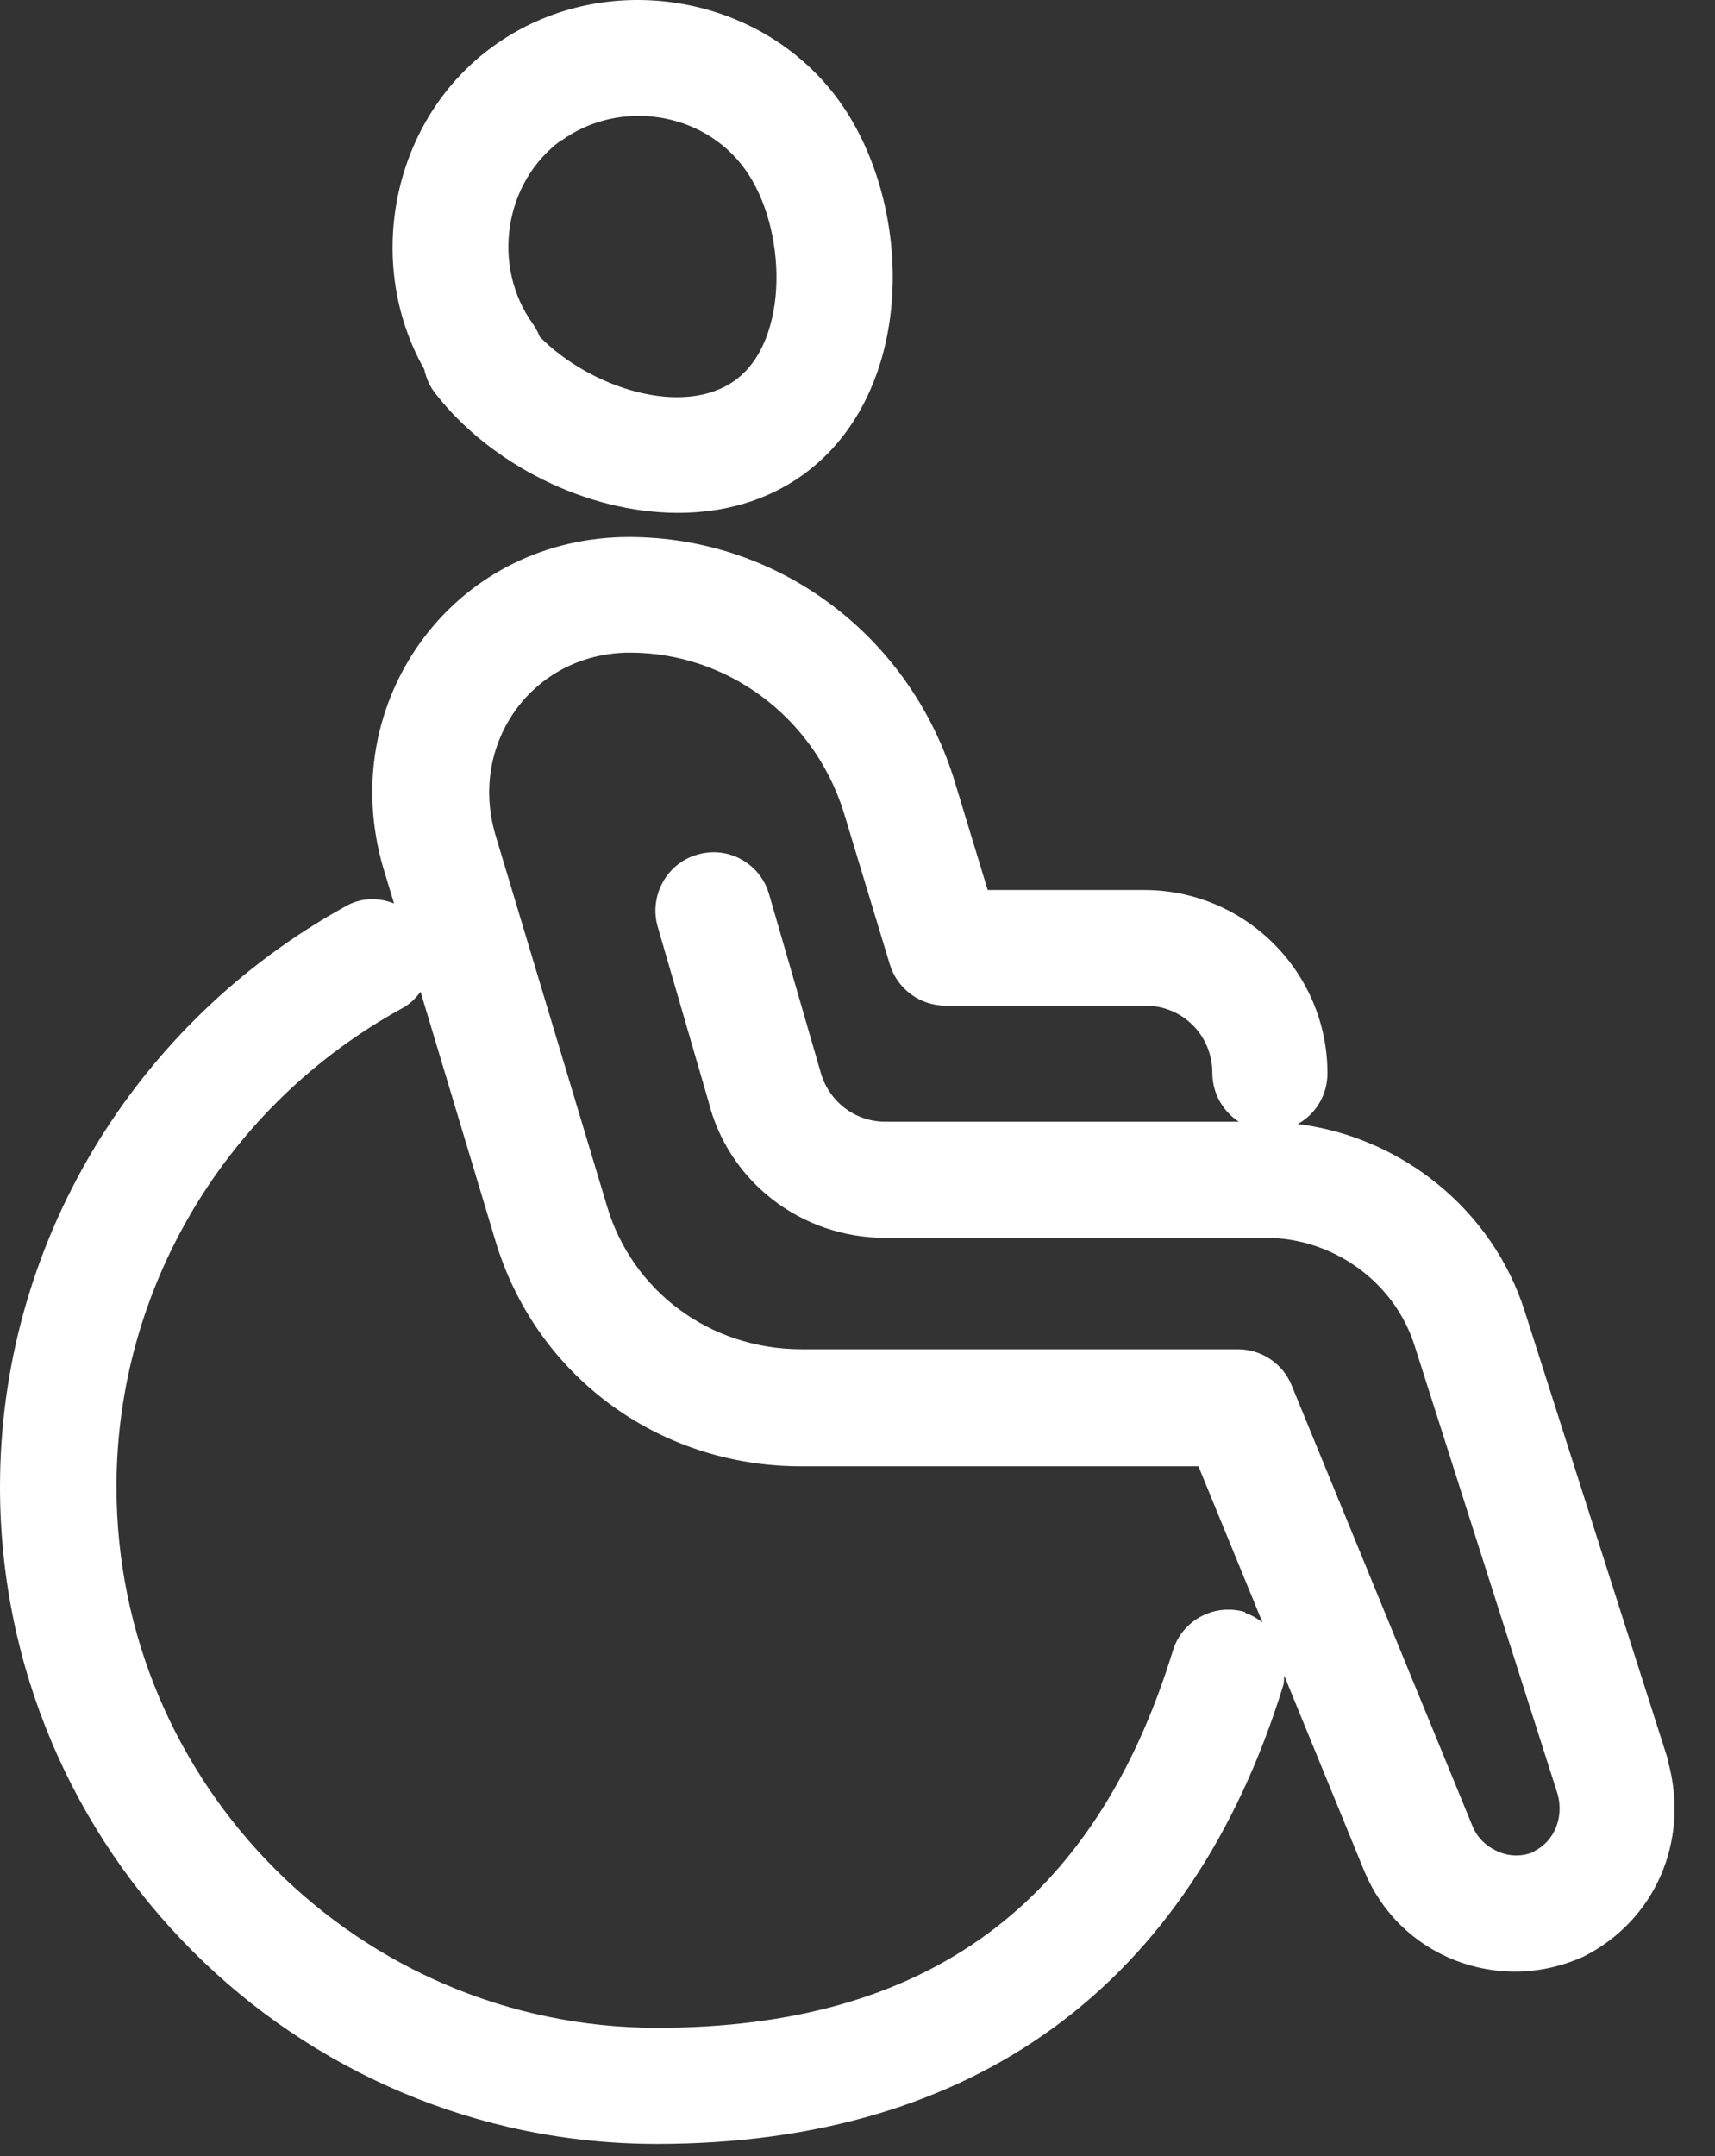
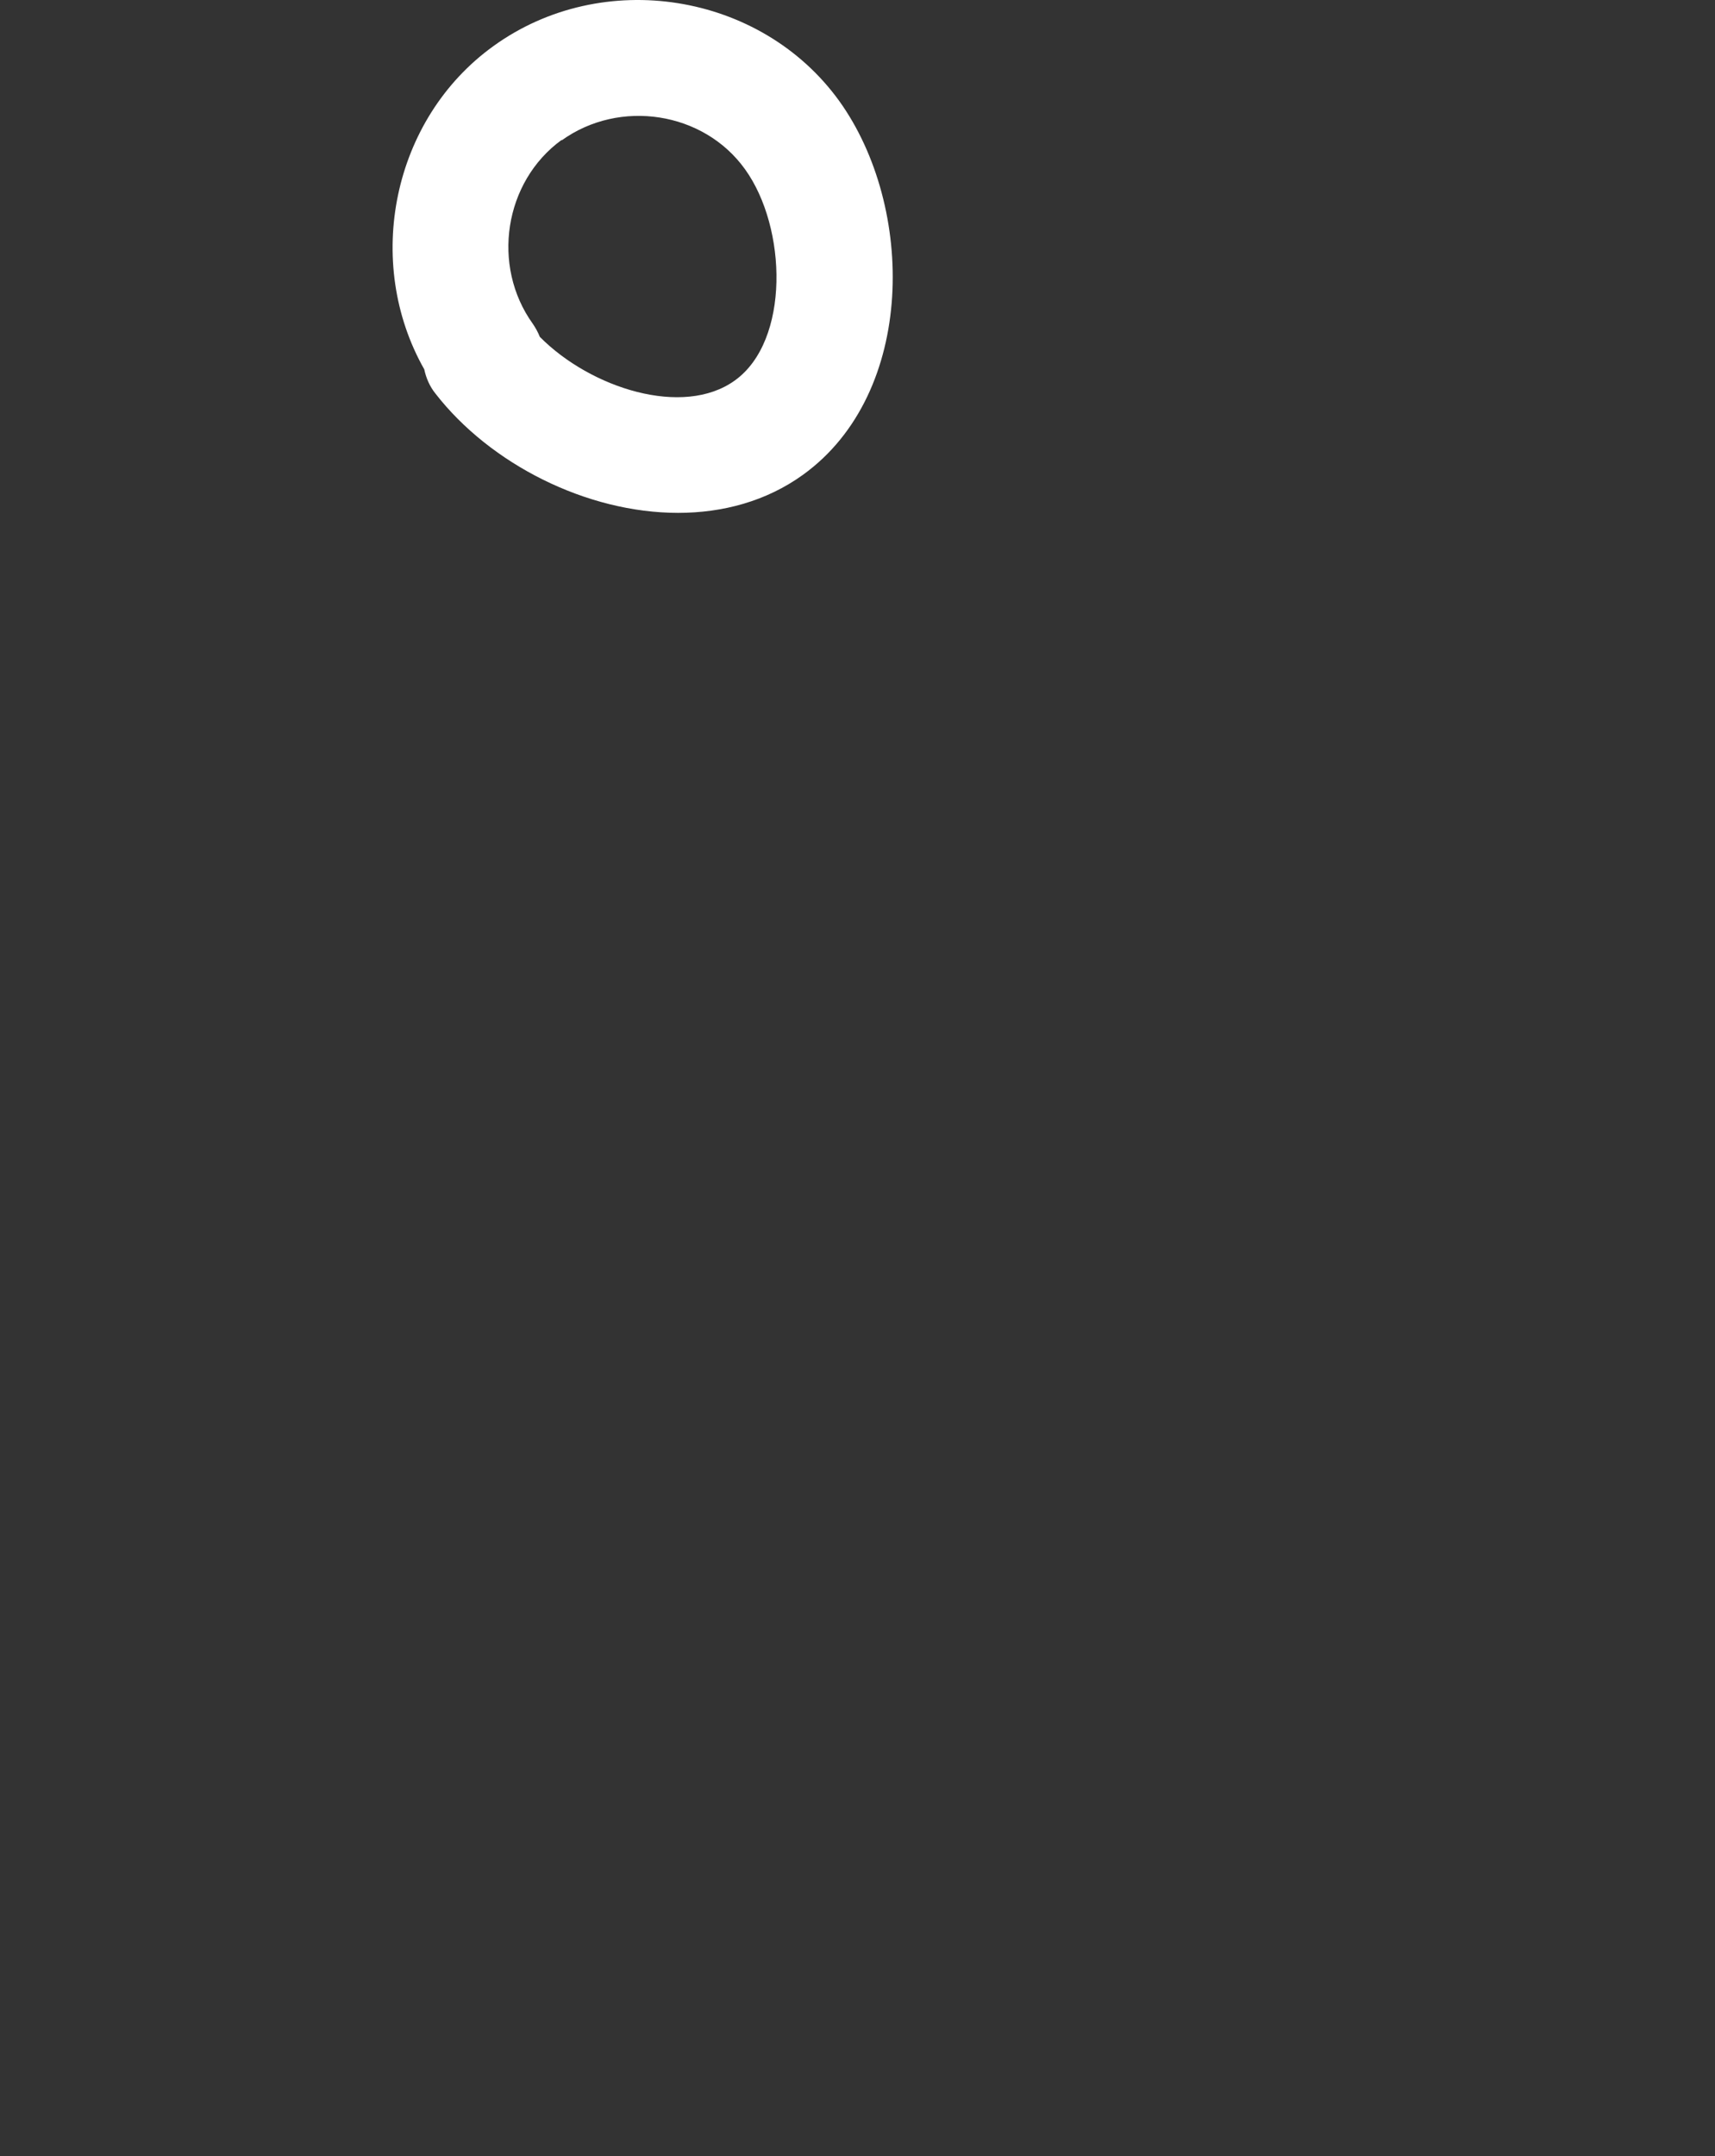
<svg xmlns="http://www.w3.org/2000/svg" width="39" height="49" viewBox="0 0 39 49" fill="none">
  <rect x="0" y="0" width="39" height="49" fill="#333333" stroke="none" />
  <path d="M9.901 8.943C11.146 10.548 13.342 11.656 15.421 11.656C16.434 11.656 17.427 11.392 18.261 10.79C20.836 8.933 20.815 4.7 19.084 2.294C17.3 -0.176 13.701 -0.746 11.22 1.048C8.919 2.705 8.265 5.956 9.648 8.394C9.69 8.595 9.774 8.785 9.901 8.943ZM12.772 3.191C14.091 2.241 16.002 2.536 16.941 3.845C17.902 5.175 17.965 7.751 16.709 8.648C15.537 9.492 13.437 8.827 12.276 7.656C12.234 7.55 12.181 7.455 12.117 7.36C11.168 6.041 11.463 4.13 12.772 3.18V3.191Z" fill="white" />
-   <path d="M37.945 40.038L34.673 29.8C33.945 27.509 31.886 25.842 29.512 25.546C29.913 25.325 30.187 24.892 30.187 24.396C30.187 22.095 28.319 20.227 26.018 20.227H22.461L21.68 17.662C20.635 14.4 17.669 12.205 14.302 12.205C12.434 12.205 10.734 13.039 9.637 14.495C8.528 15.973 8.18 17.862 8.708 19.699L8.961 20.533C8.613 20.395 8.212 20.395 7.863 20.596C3.019 23.266 0 28.312 0 33.789C0 42.022 6.702 48.725 14.935 48.725C22.155 48.725 27.084 45.115 29.184 38.297C29.205 38.223 29.195 38.149 29.205 38.085L31.031 42.54C31.422 43.468 32.15 44.186 33.1 44.556C33.533 44.724 33.997 44.809 34.451 44.809C34.979 44.809 35.507 44.693 36.003 44.471C37.628 43.658 38.43 41.853 37.934 40.038H37.945ZM28.319 36.639C27.622 36.428 26.883 36.819 26.672 37.515C24.899 43.278 21.068 46.086 14.946 46.086C8.169 46.086 2.649 40.566 2.649 33.789C2.649 29.283 5.14 25.113 9.141 22.918C9.32 22.823 9.457 22.686 9.563 22.538L11.252 28.153C12.159 31.246 14.956 33.325 18.218 33.325H27.253L28.709 36.872C28.593 36.787 28.467 36.703 28.319 36.66V36.639ZM34.884 42.086C34.641 42.191 34.346 42.202 34.082 42.086C33.923 42.022 33.639 41.864 33.491 41.516L29.374 31.489C29.174 30.992 28.688 30.665 28.15 30.665H18.228C16.149 30.665 14.365 29.346 13.795 27.383L11.262 18.96C10.966 17.936 11.156 16.891 11.769 16.078C12.37 15.287 13.299 14.833 14.323 14.833C16.54 14.833 18.492 16.29 19.178 18.432L20.234 21.915C20.403 22.475 20.92 22.855 21.5 22.855H26.039C26.894 22.855 27.569 23.53 27.569 24.385C27.569 24.849 27.812 25.261 28.171 25.493H20.128C19.442 25.493 18.83 25.029 18.651 24.332L17.489 20.322C17.289 19.625 16.561 19.213 15.854 19.424C15.157 19.625 14.756 20.364 14.956 21.06L16.107 25.018C16.561 26.855 18.218 28.132 20.128 28.132H28.783C30.324 28.132 31.718 29.145 32.171 30.591L35.422 40.777C35.57 41.315 35.338 41.853 34.884 42.075V42.086Z" fill="white" />
</svg>